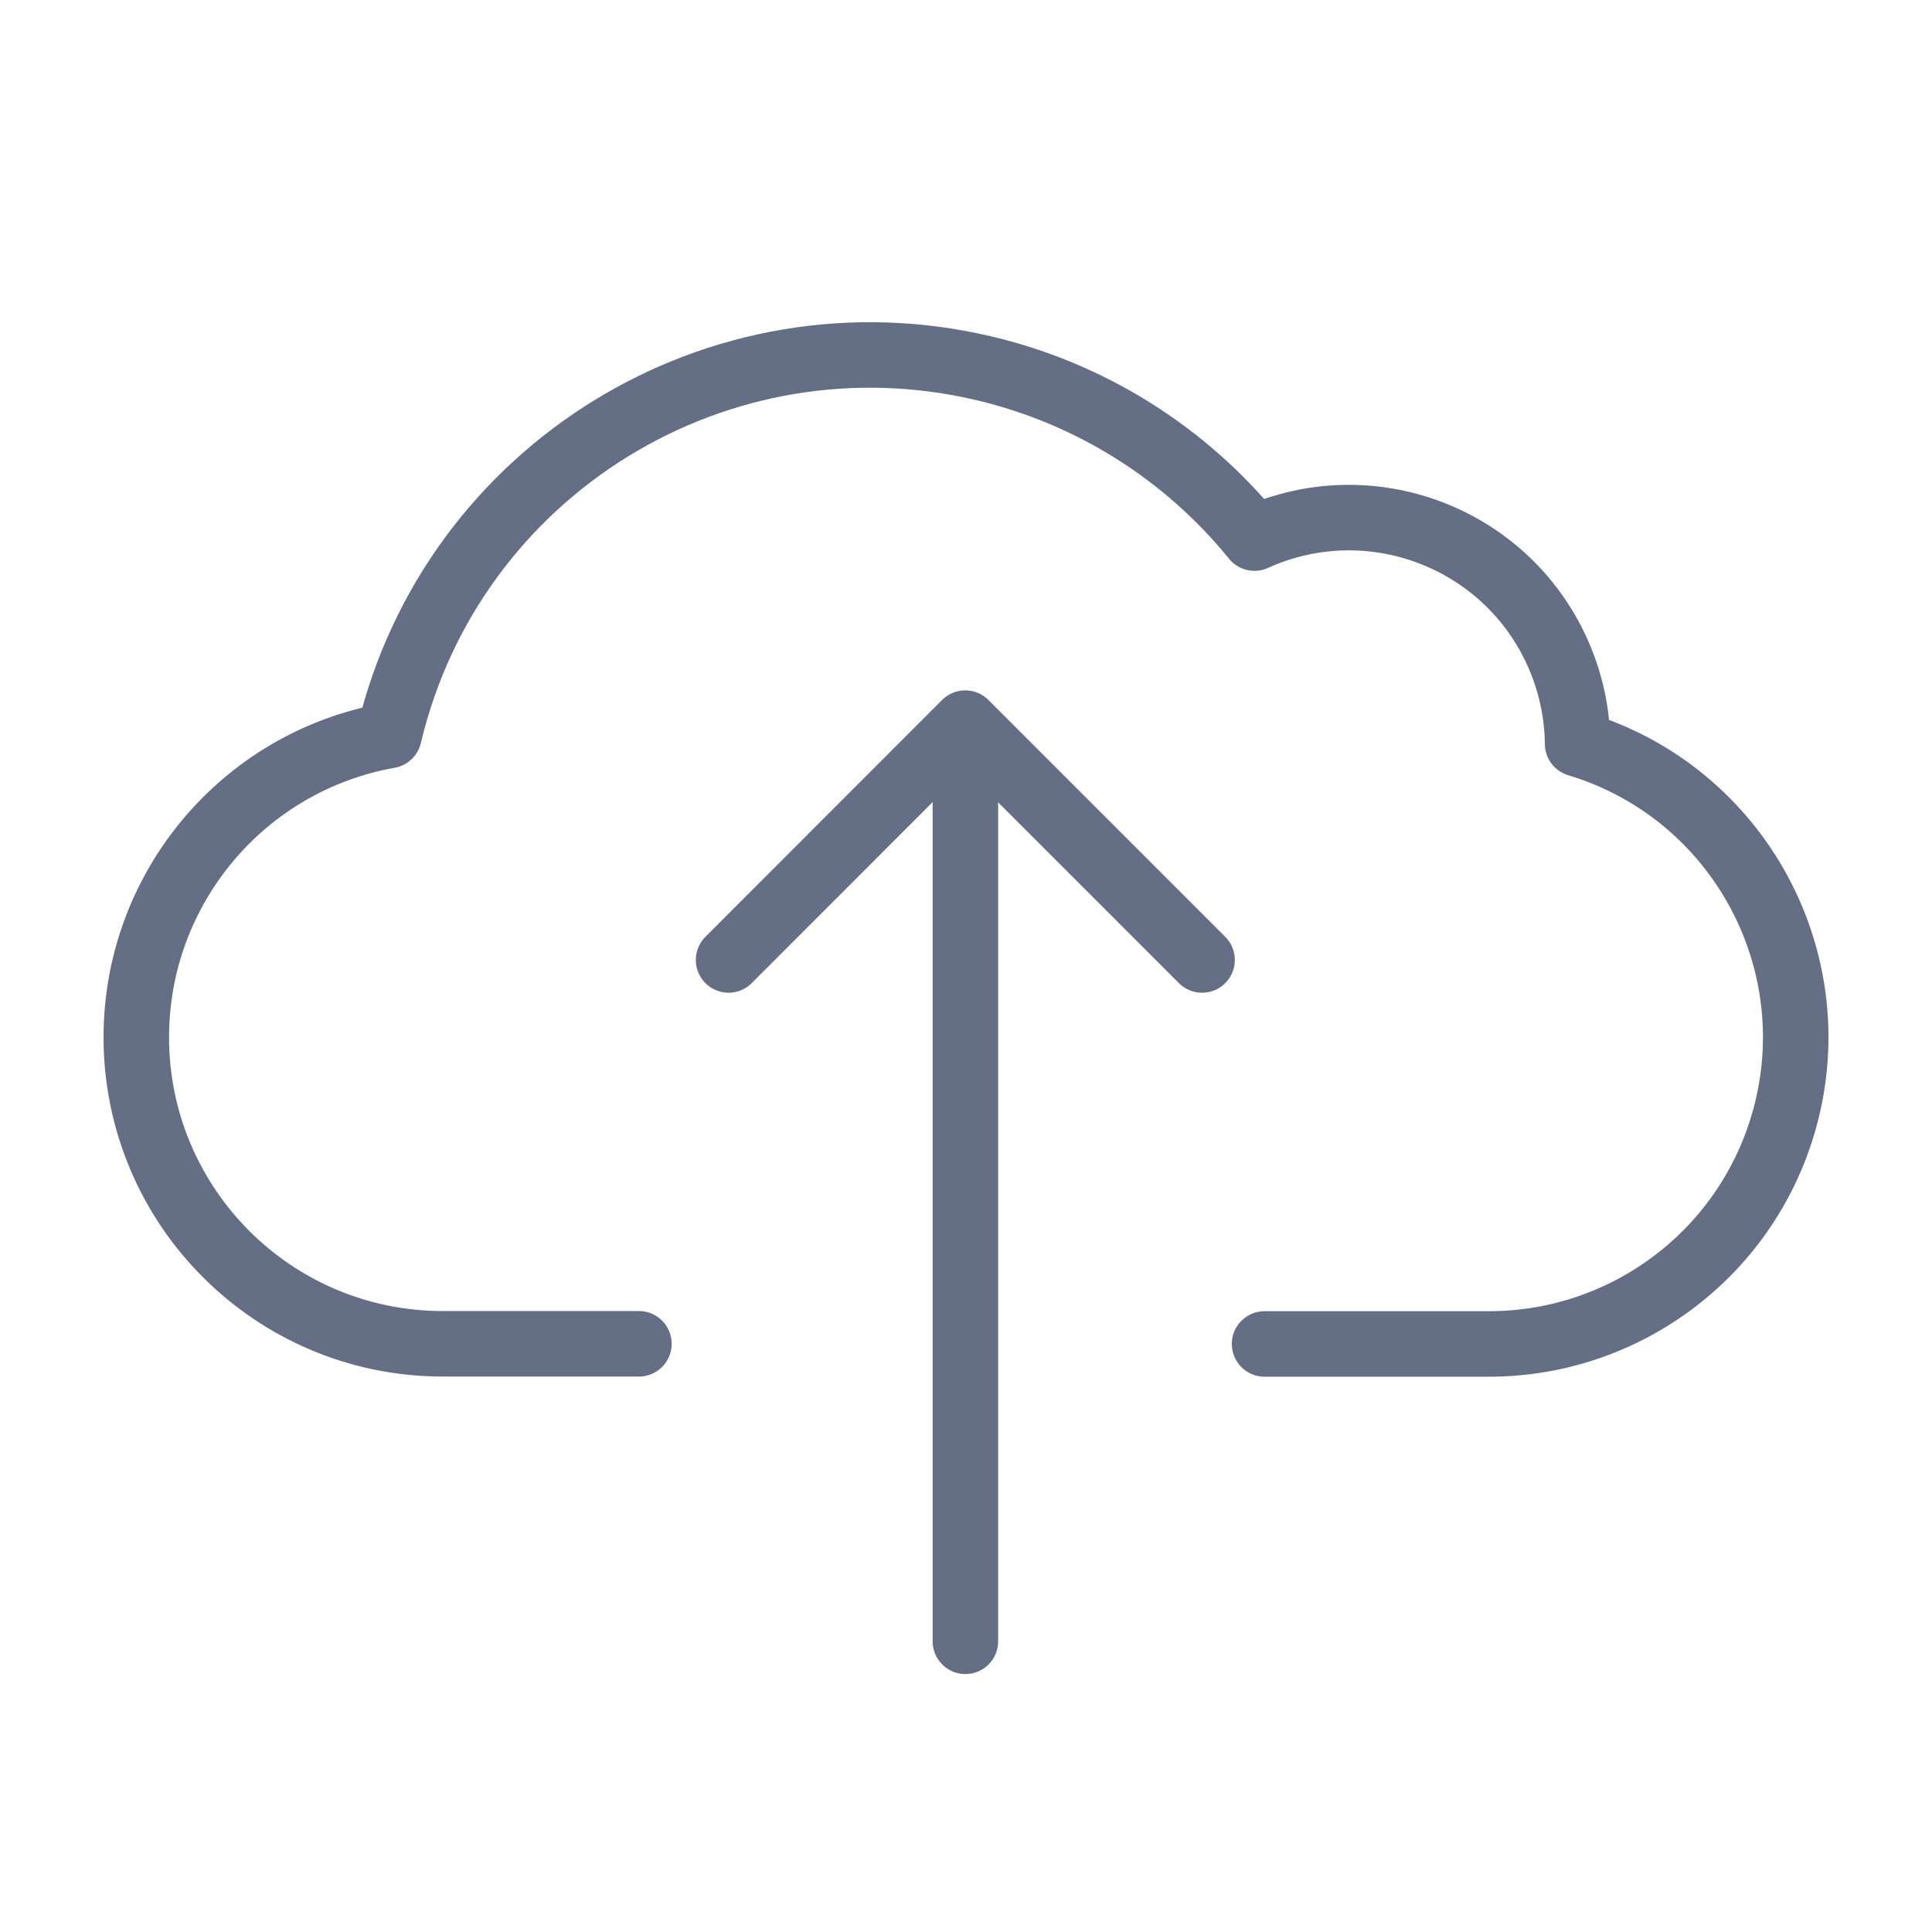
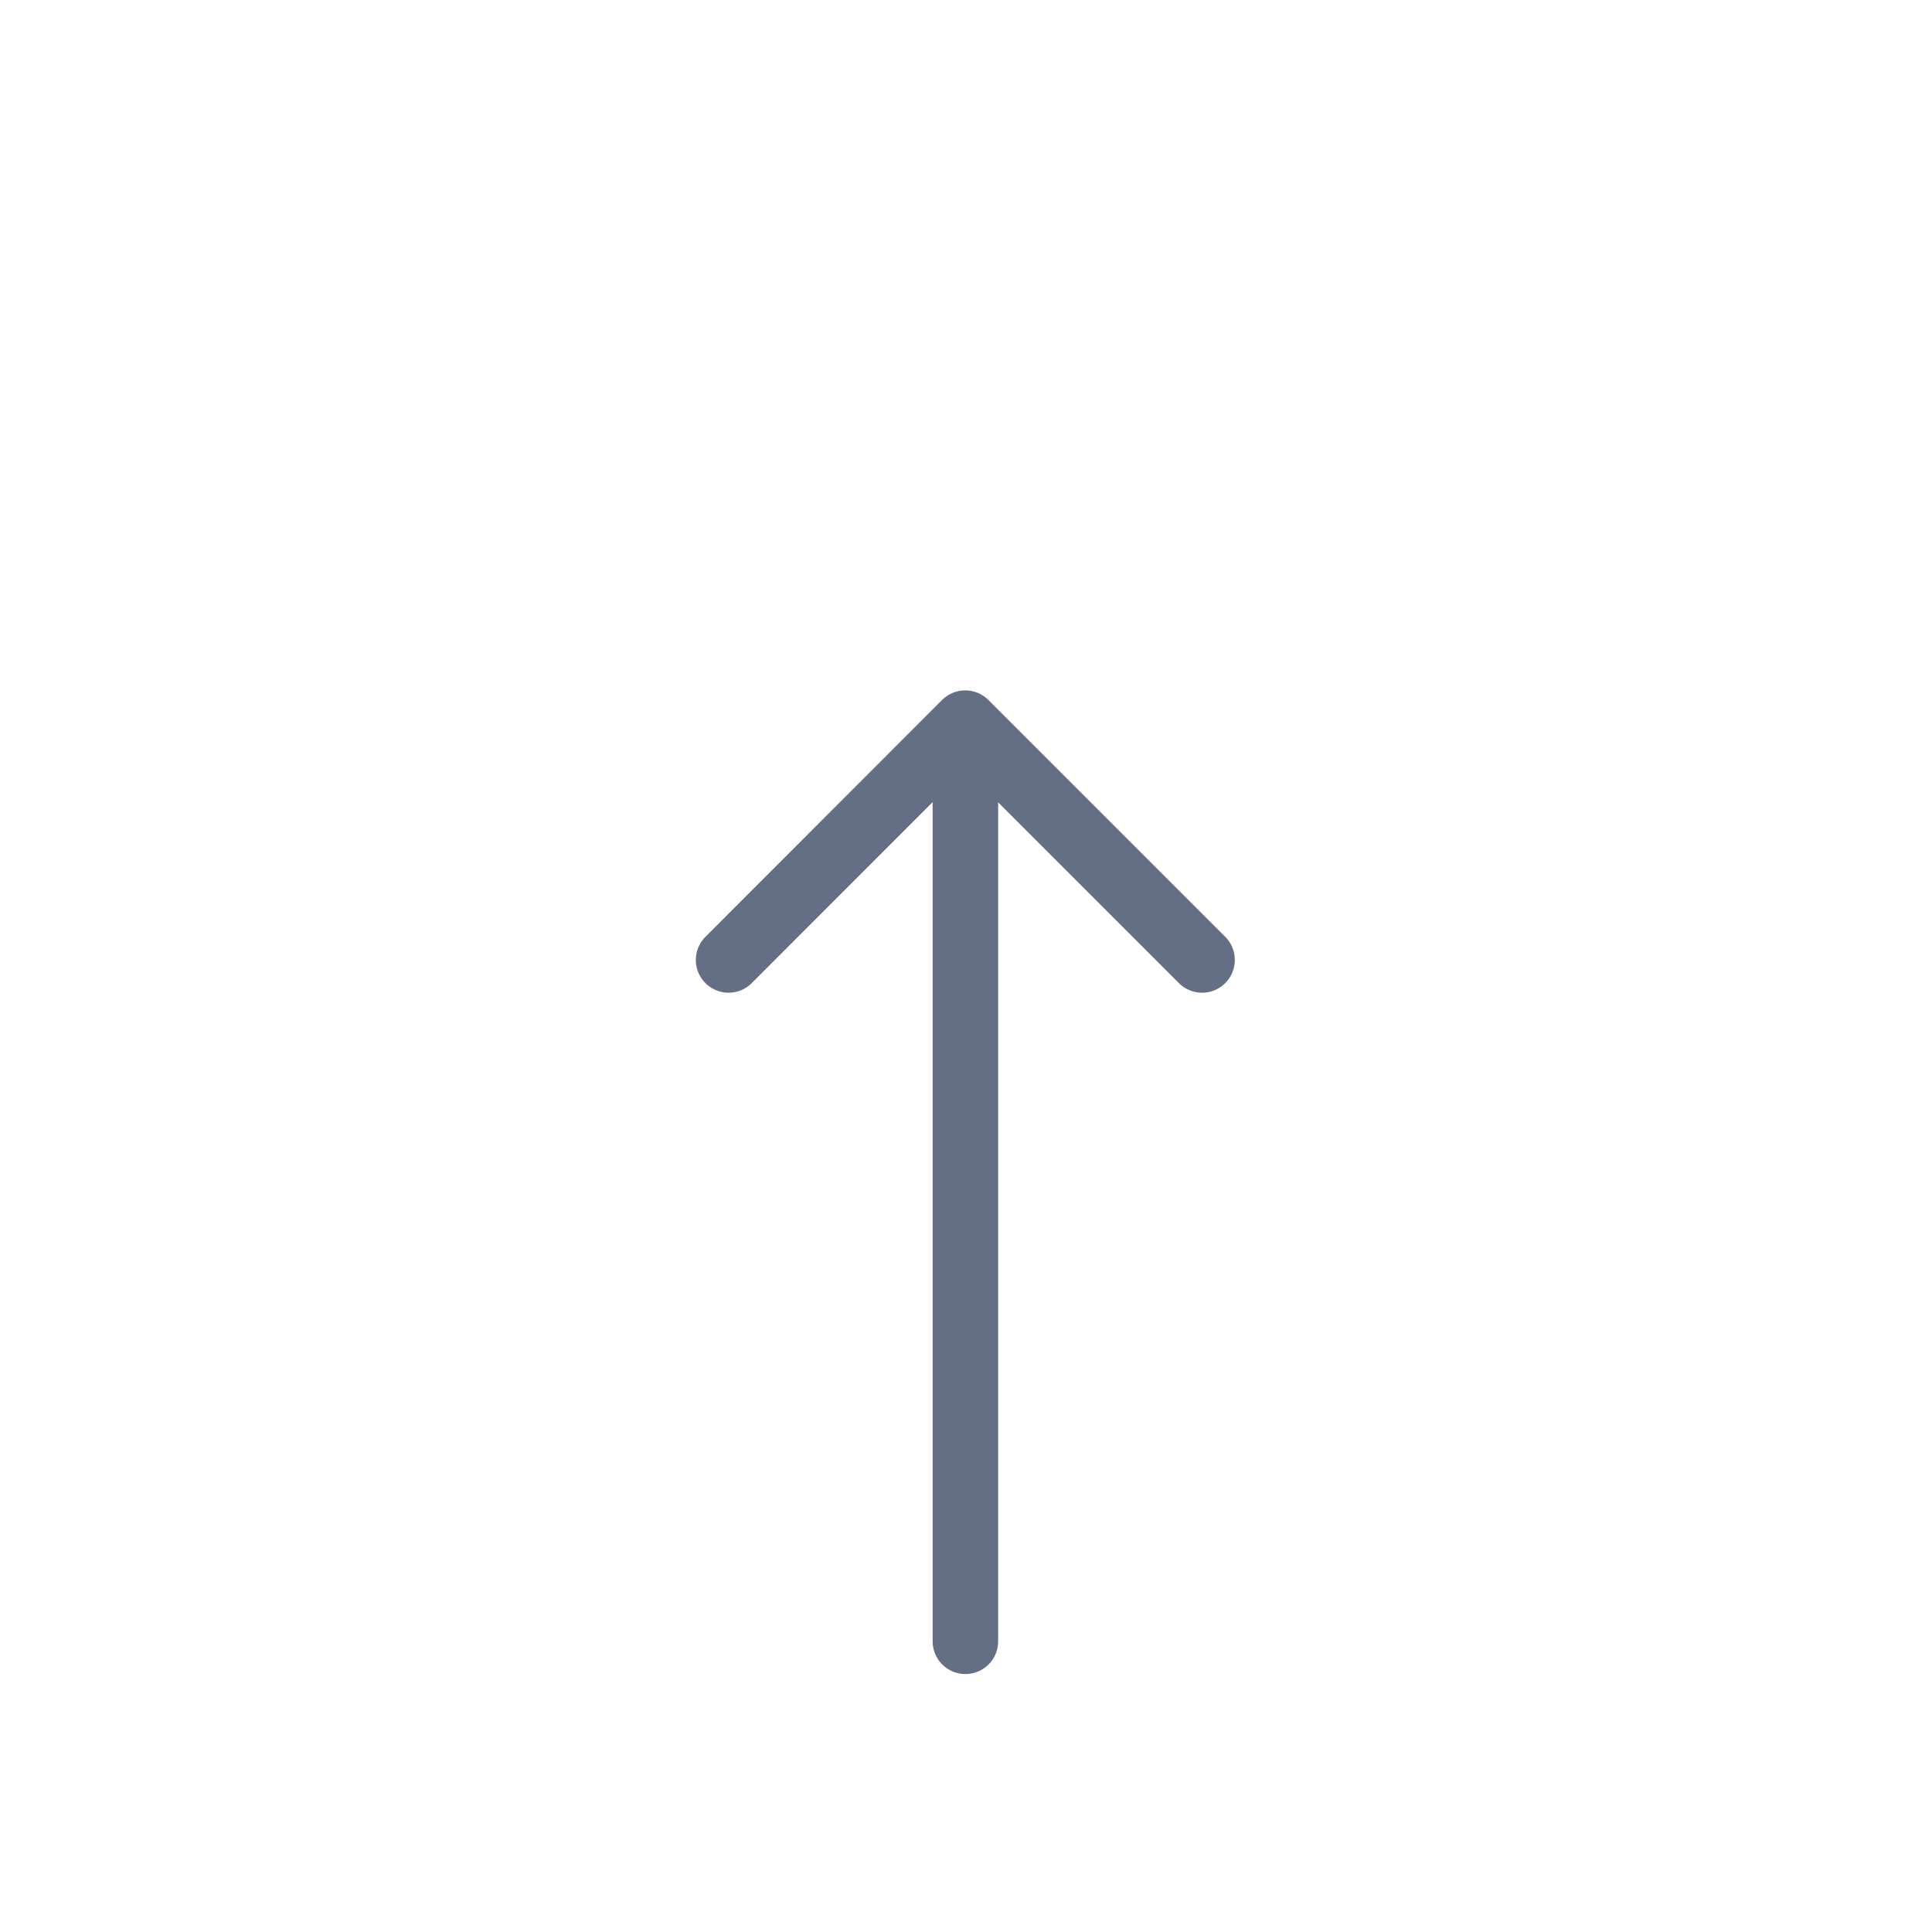
<svg xmlns="http://www.w3.org/2000/svg" id="Layer_1" viewBox="0 0 128 128">
-   <path d="M42.33,89.03h-13.03c-11.22-.02-20.29-9.13-20.27-20.35,.02-9.82,7.07-18.23,16.74-19.95,4.18-17.61,21.84-28.5,39.46-24.32,7.04,1.67,13.32,5.62,17.88,11.24,7.62-3.46,16.61-.08,20.06,7.54,.87,1.92,1.33,3.99,1.35,6.09,10.74,3.24,16.82,14.57,13.58,25.31-2.58,8.57-10.48,14.44-19.43,14.45h-14.89" fill="none" stroke="#646e85" stroke-linecap="round" stroke-linejoin="round" stroke-width="4.34" />
  <line x1="63.96" y1="49" x2="63.96" y2="108.74" fill="none" stroke="#646e85" stroke-linecap="round" stroke-linejoin="round" stroke-width="4.34" />
  <polyline points="48.27 63.6 63.95 47.91 79.64 63.6" fill="none" stroke="#646e85" stroke-linecap="round" stroke-linejoin="round" stroke-width="4.34" />
</svg>